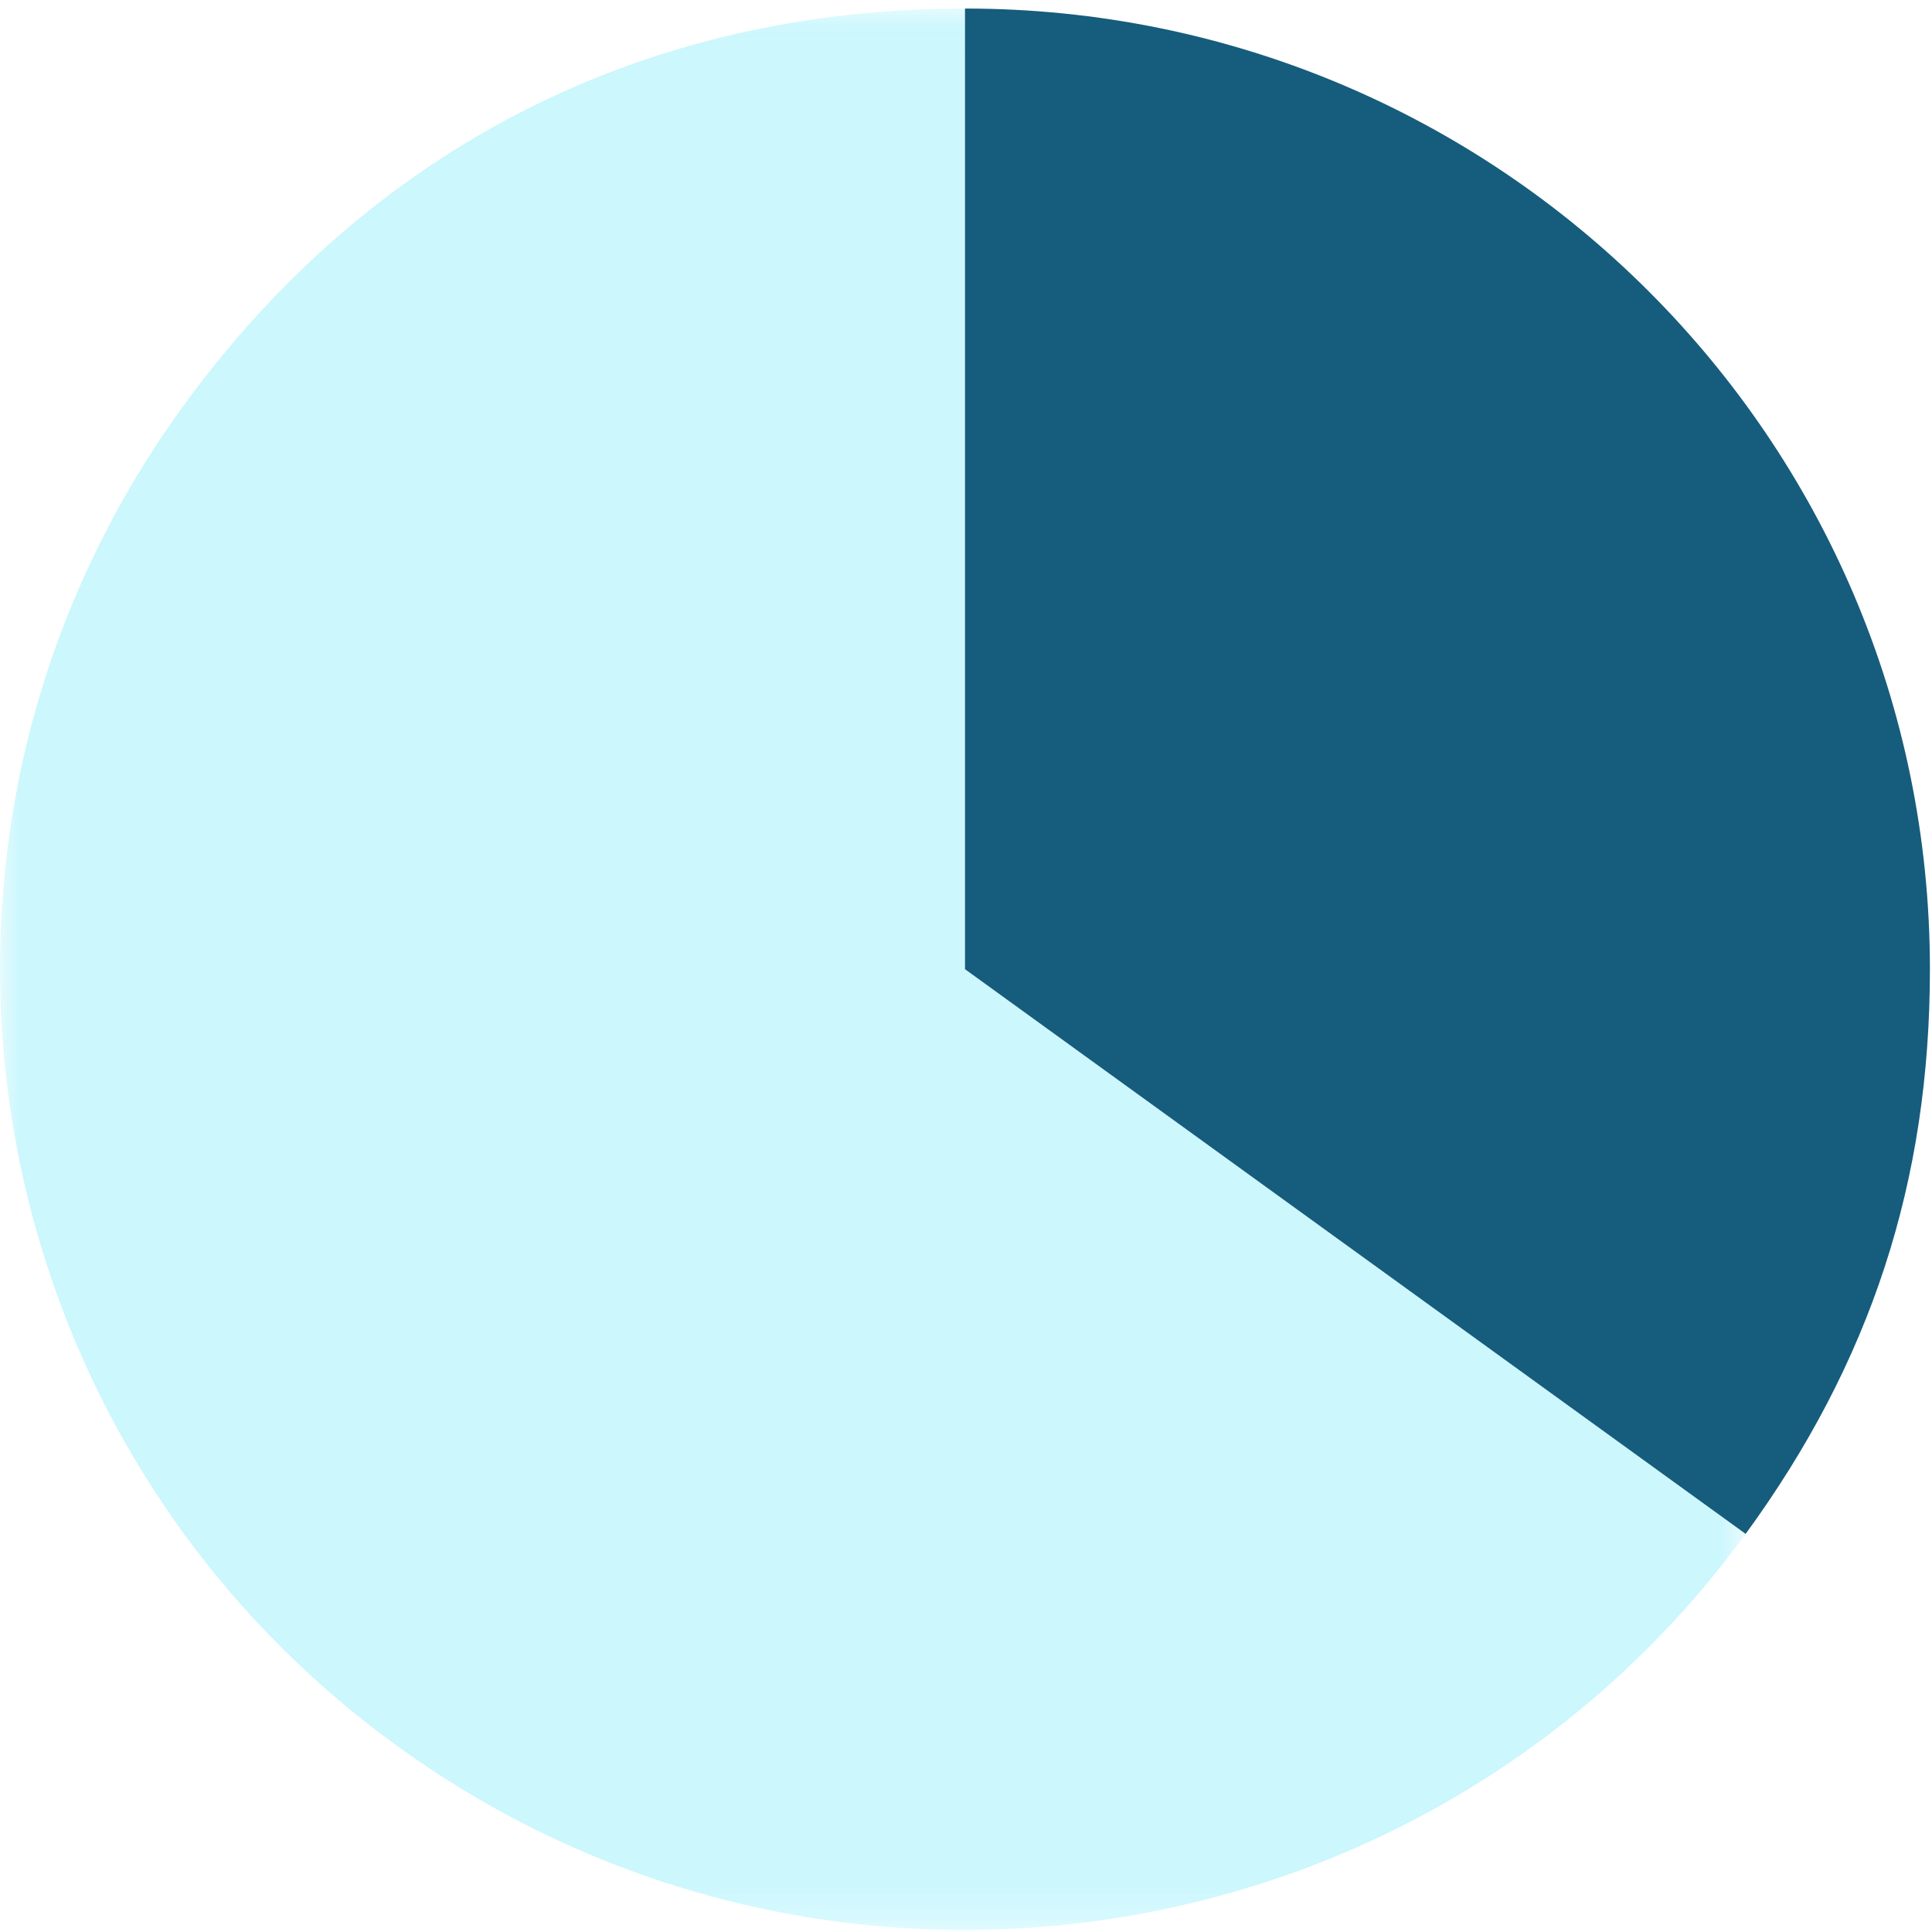
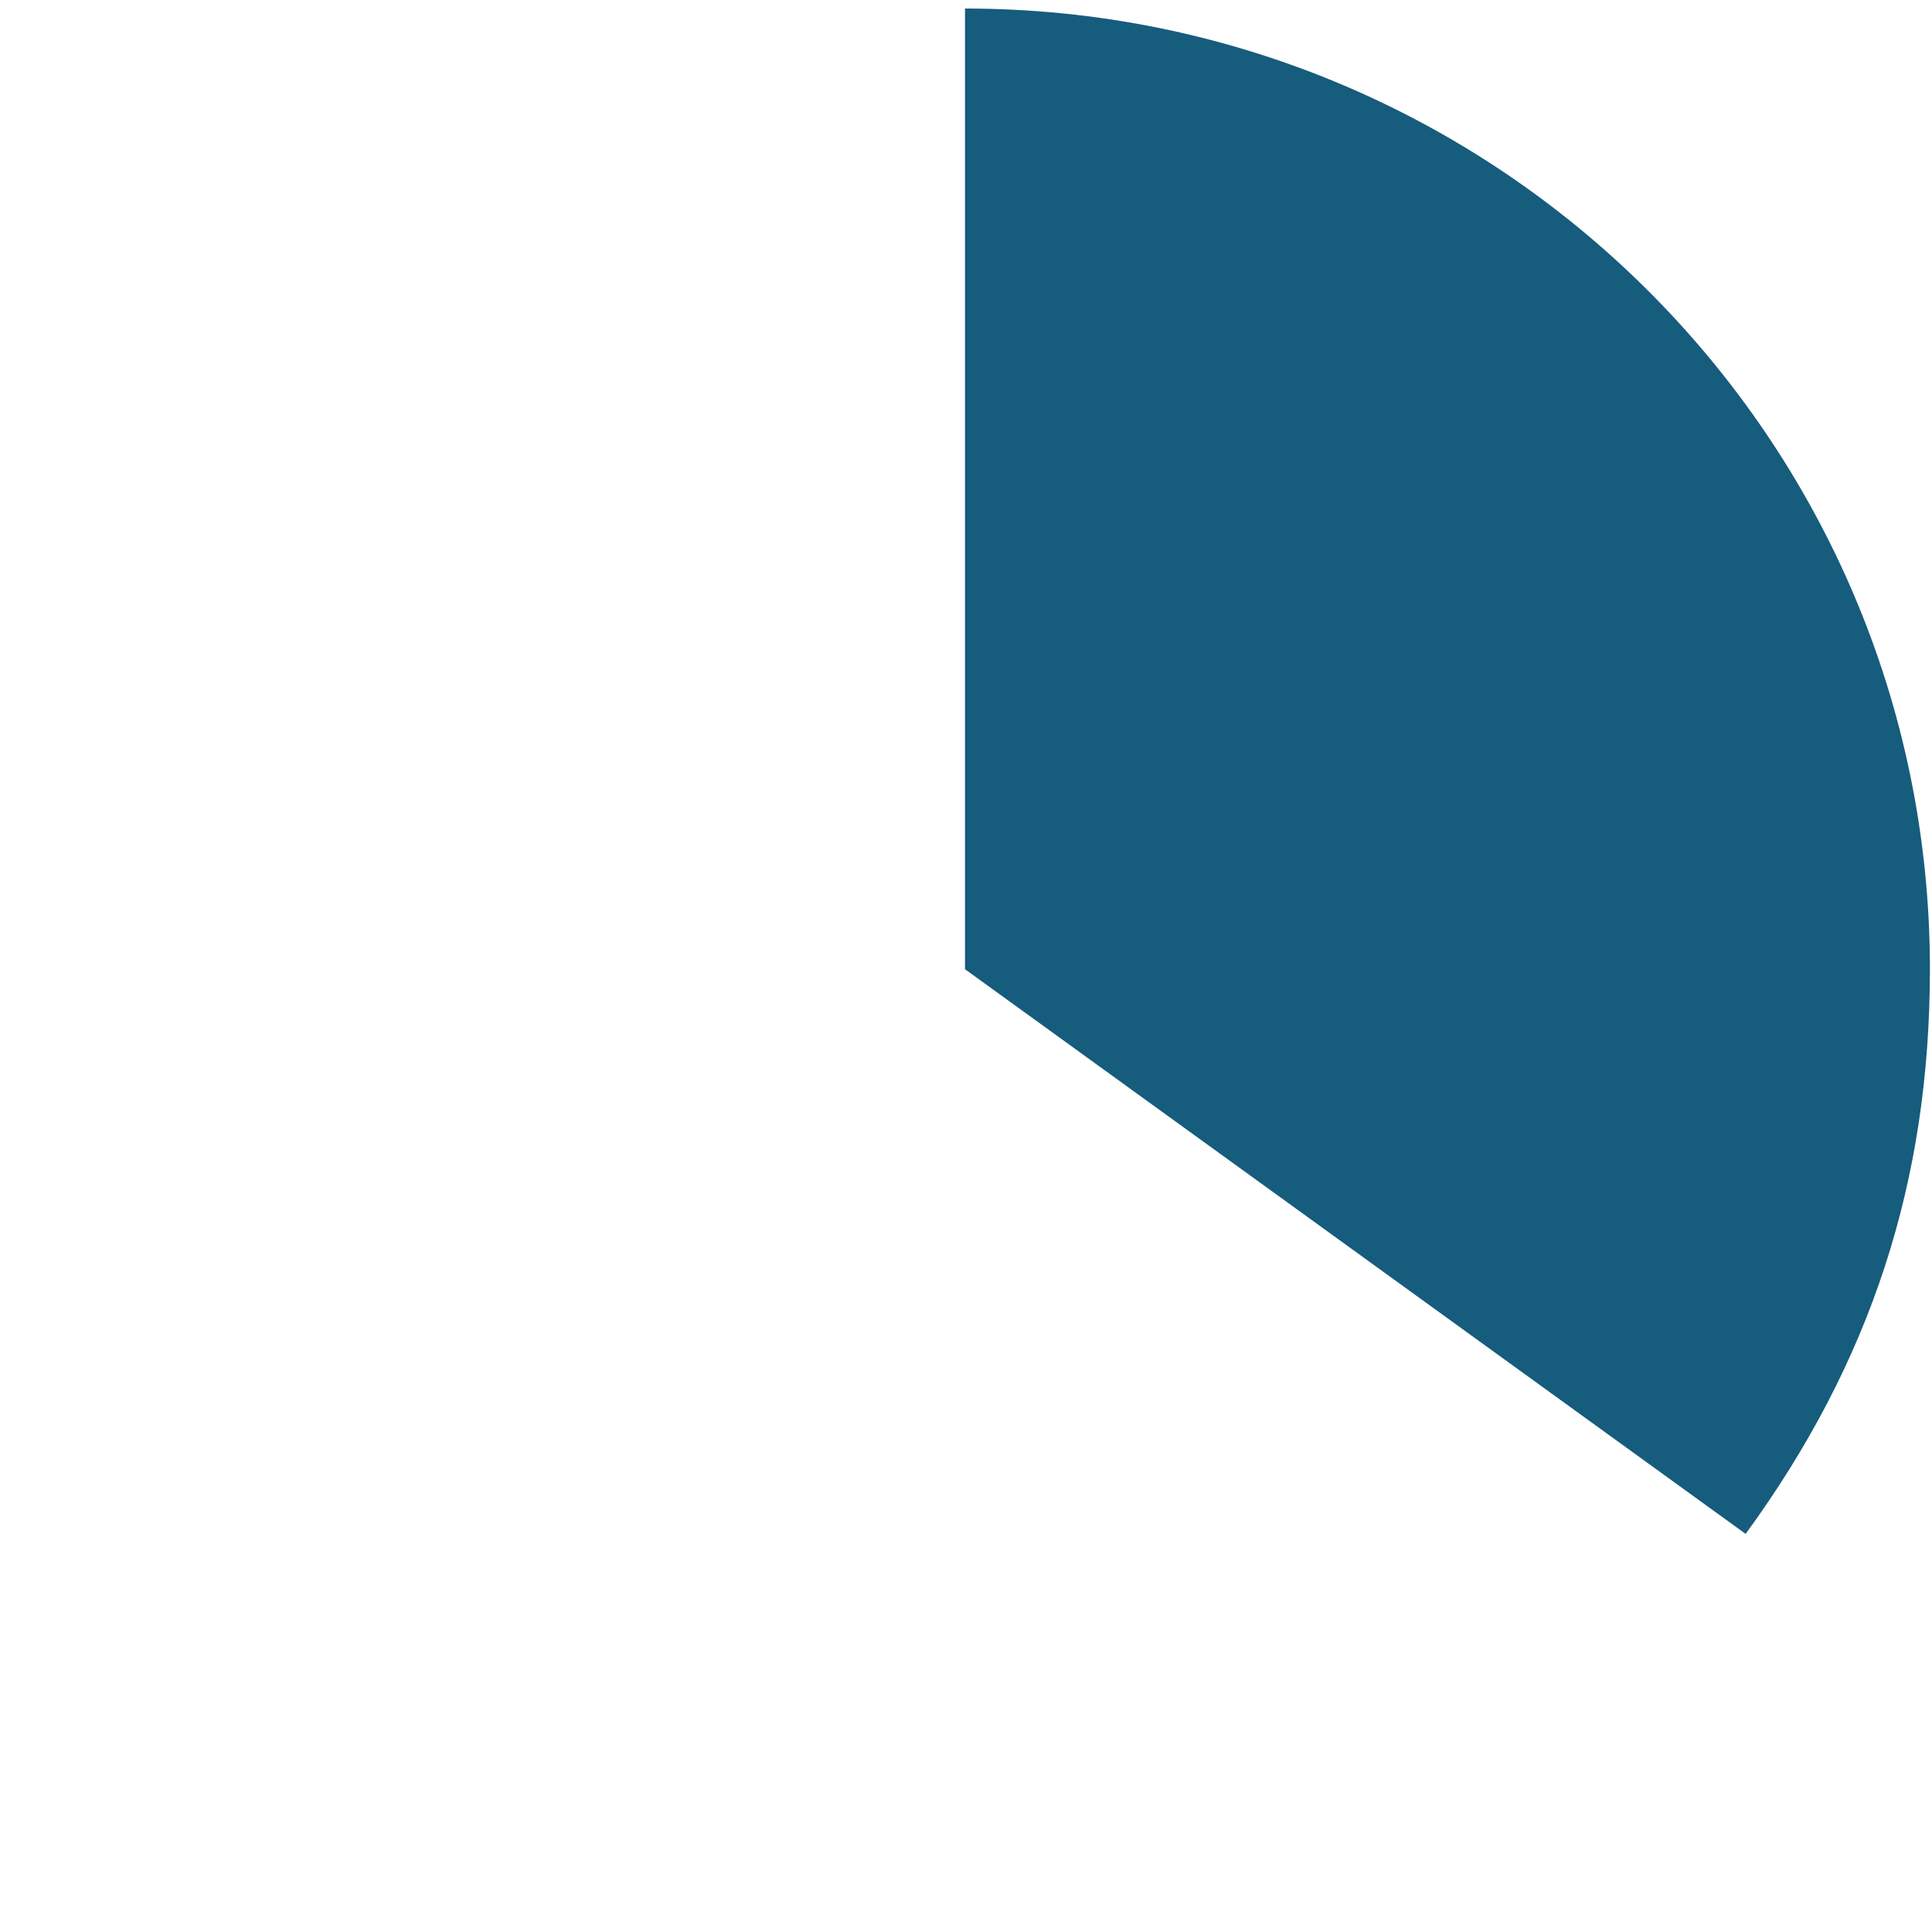
<svg xmlns="http://www.w3.org/2000/svg" height="50" viewBox="0 0 50 50" width="50">
  <mask id="a" fill="#fff">
-     <path d="m0 .053h45.177v49.726h-45.177z" fill="#fff" fill-rule="evenodd" />
-   </mask>
+     </mask>
  <g fill="none" fill-rule="evenodd">
-     <path d="m24.974 24.916 20.203 14.614c-8.106 11.108-23.723 13.571-34.881 5.5-11.158-8.071-13.631-23.619-5.525-34.728 4.864-6.665 11.928-10.248 20.203-10.248z" fill="#53e2f9" fill-opacity=".3" mask="url(#a)" transform="translate(0 .167)" />
+     <path d="m24.974 24.916 20.203 14.614z" fill="#53e2f9" fill-opacity=".3" mask="url(#a)" transform="translate(0 .167)" />
    <path d="m24.974 25.083v-24.862c13.792 0 24.972 11.131 24.972 24.862 0 5.493-1.527 10.17-4.769 14.614z" fill="#165c7d" />
  </g>
</svg>